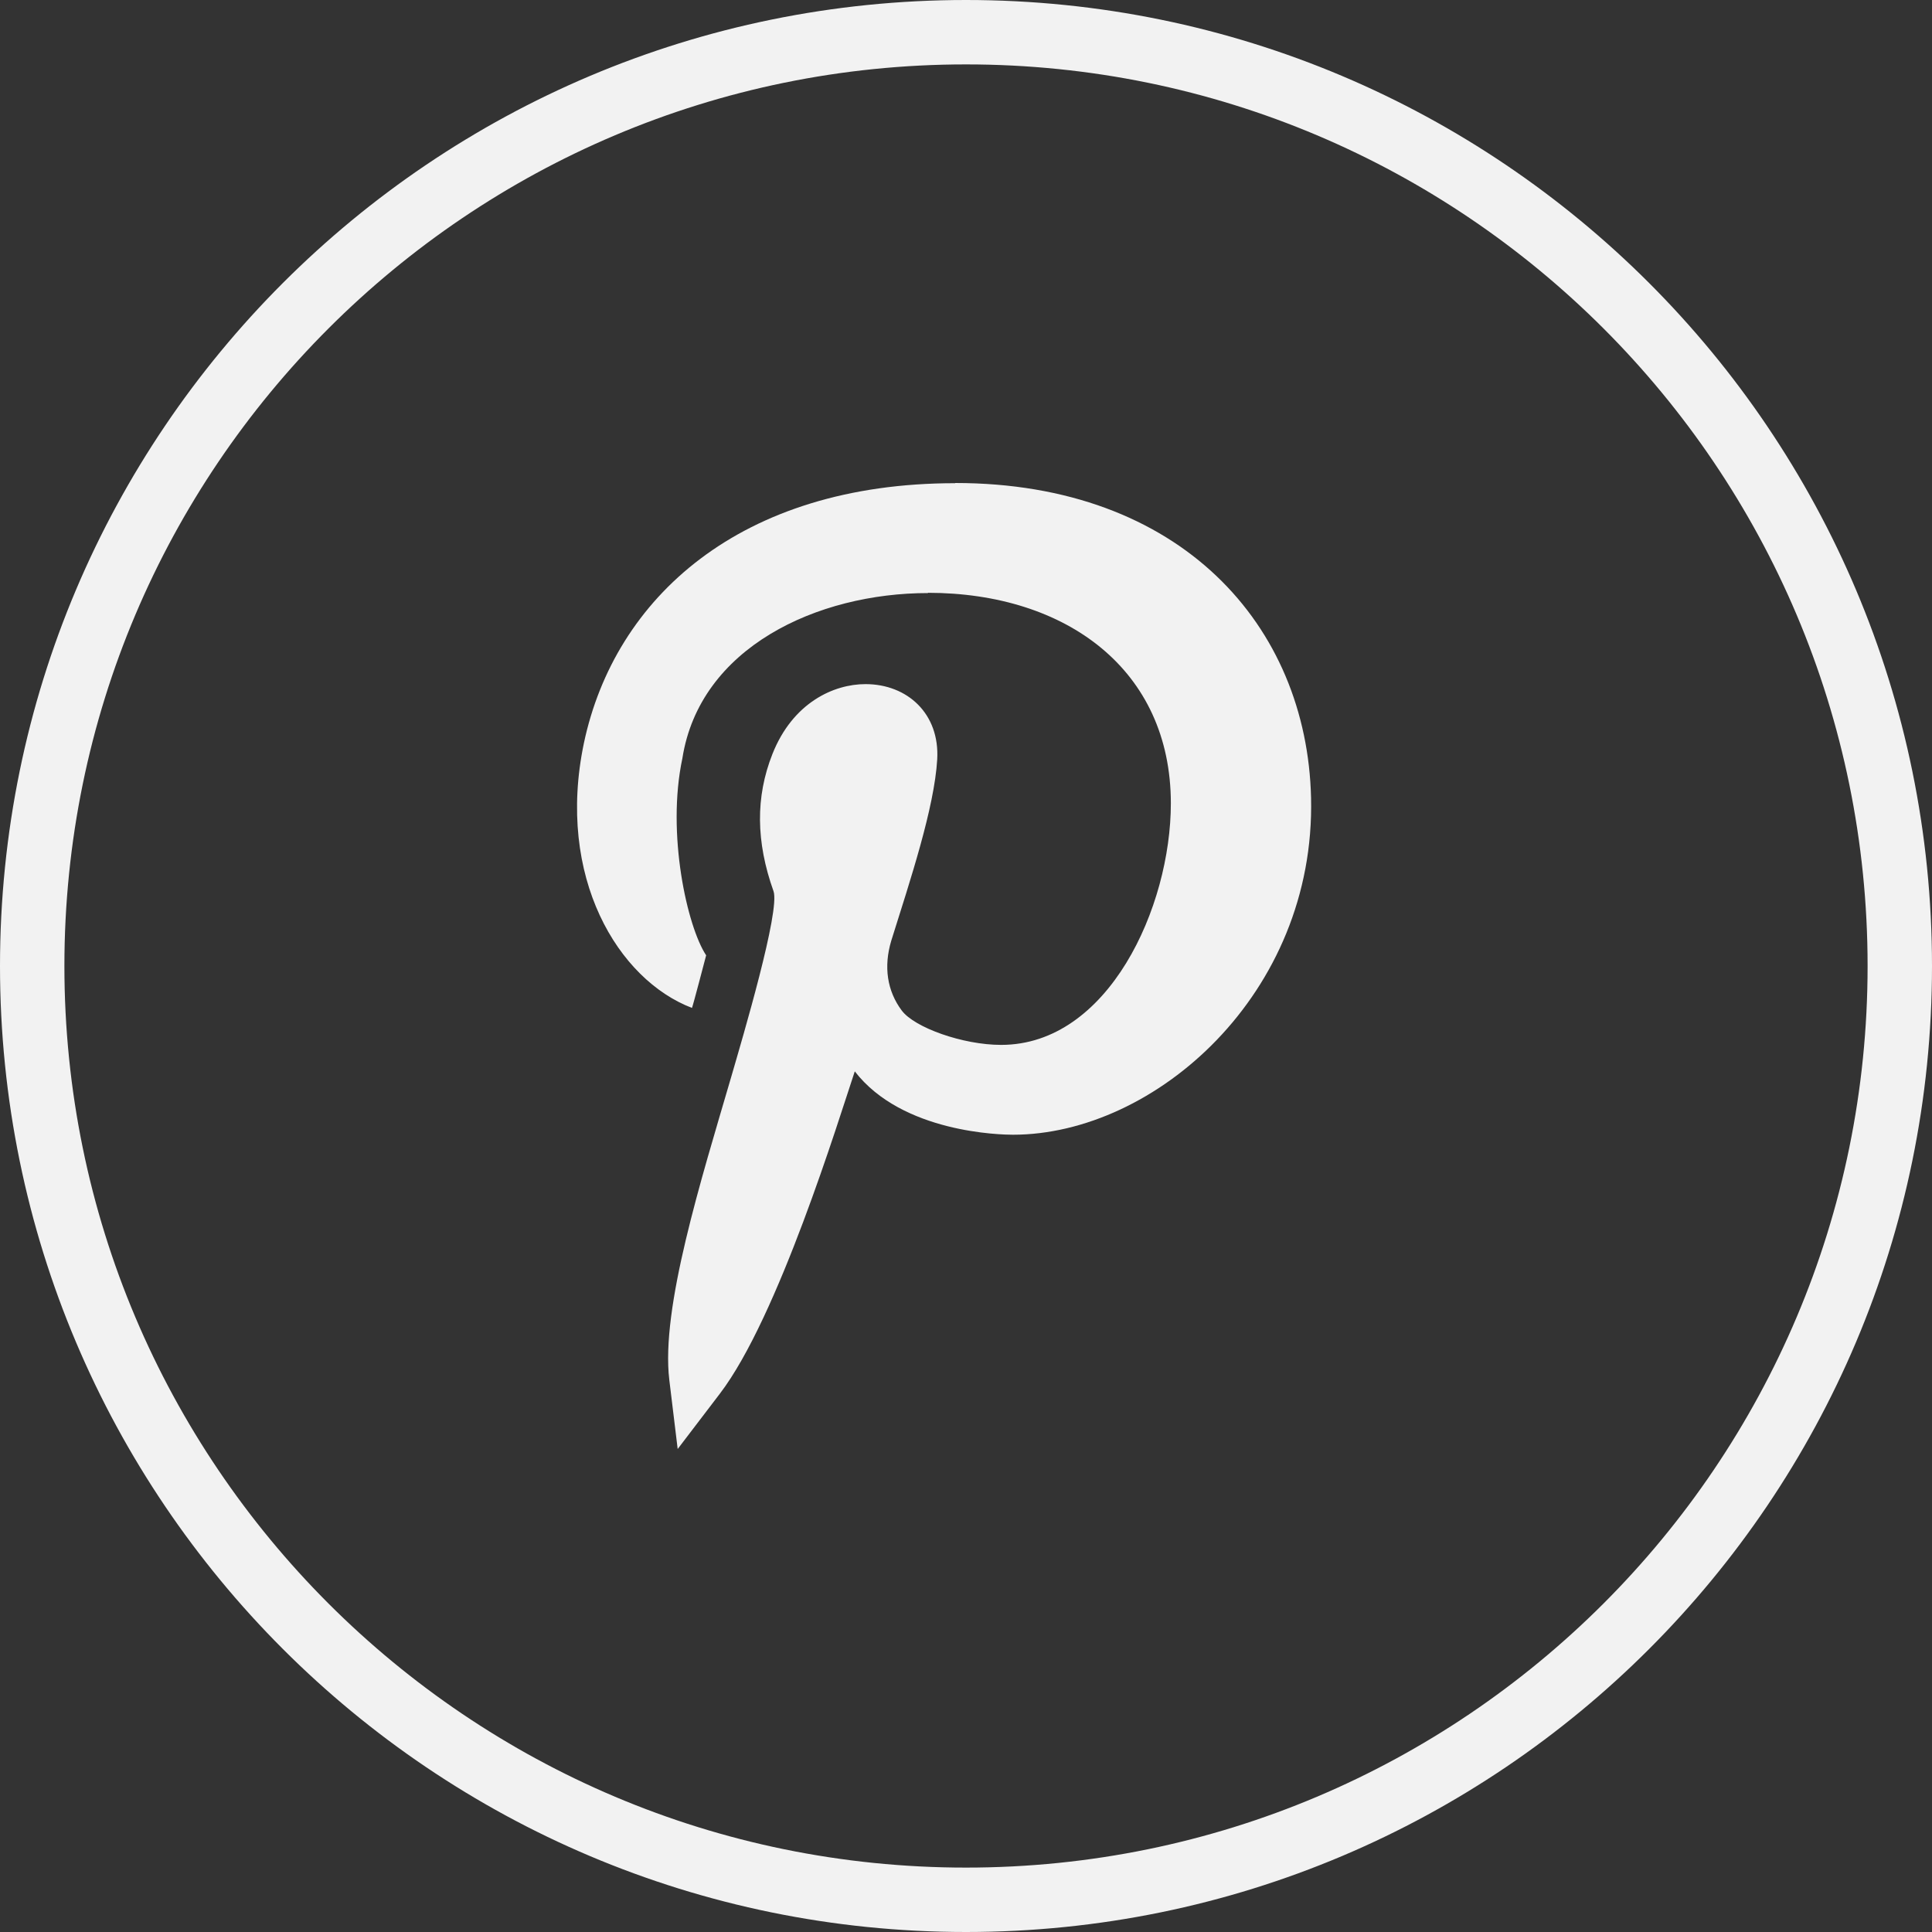
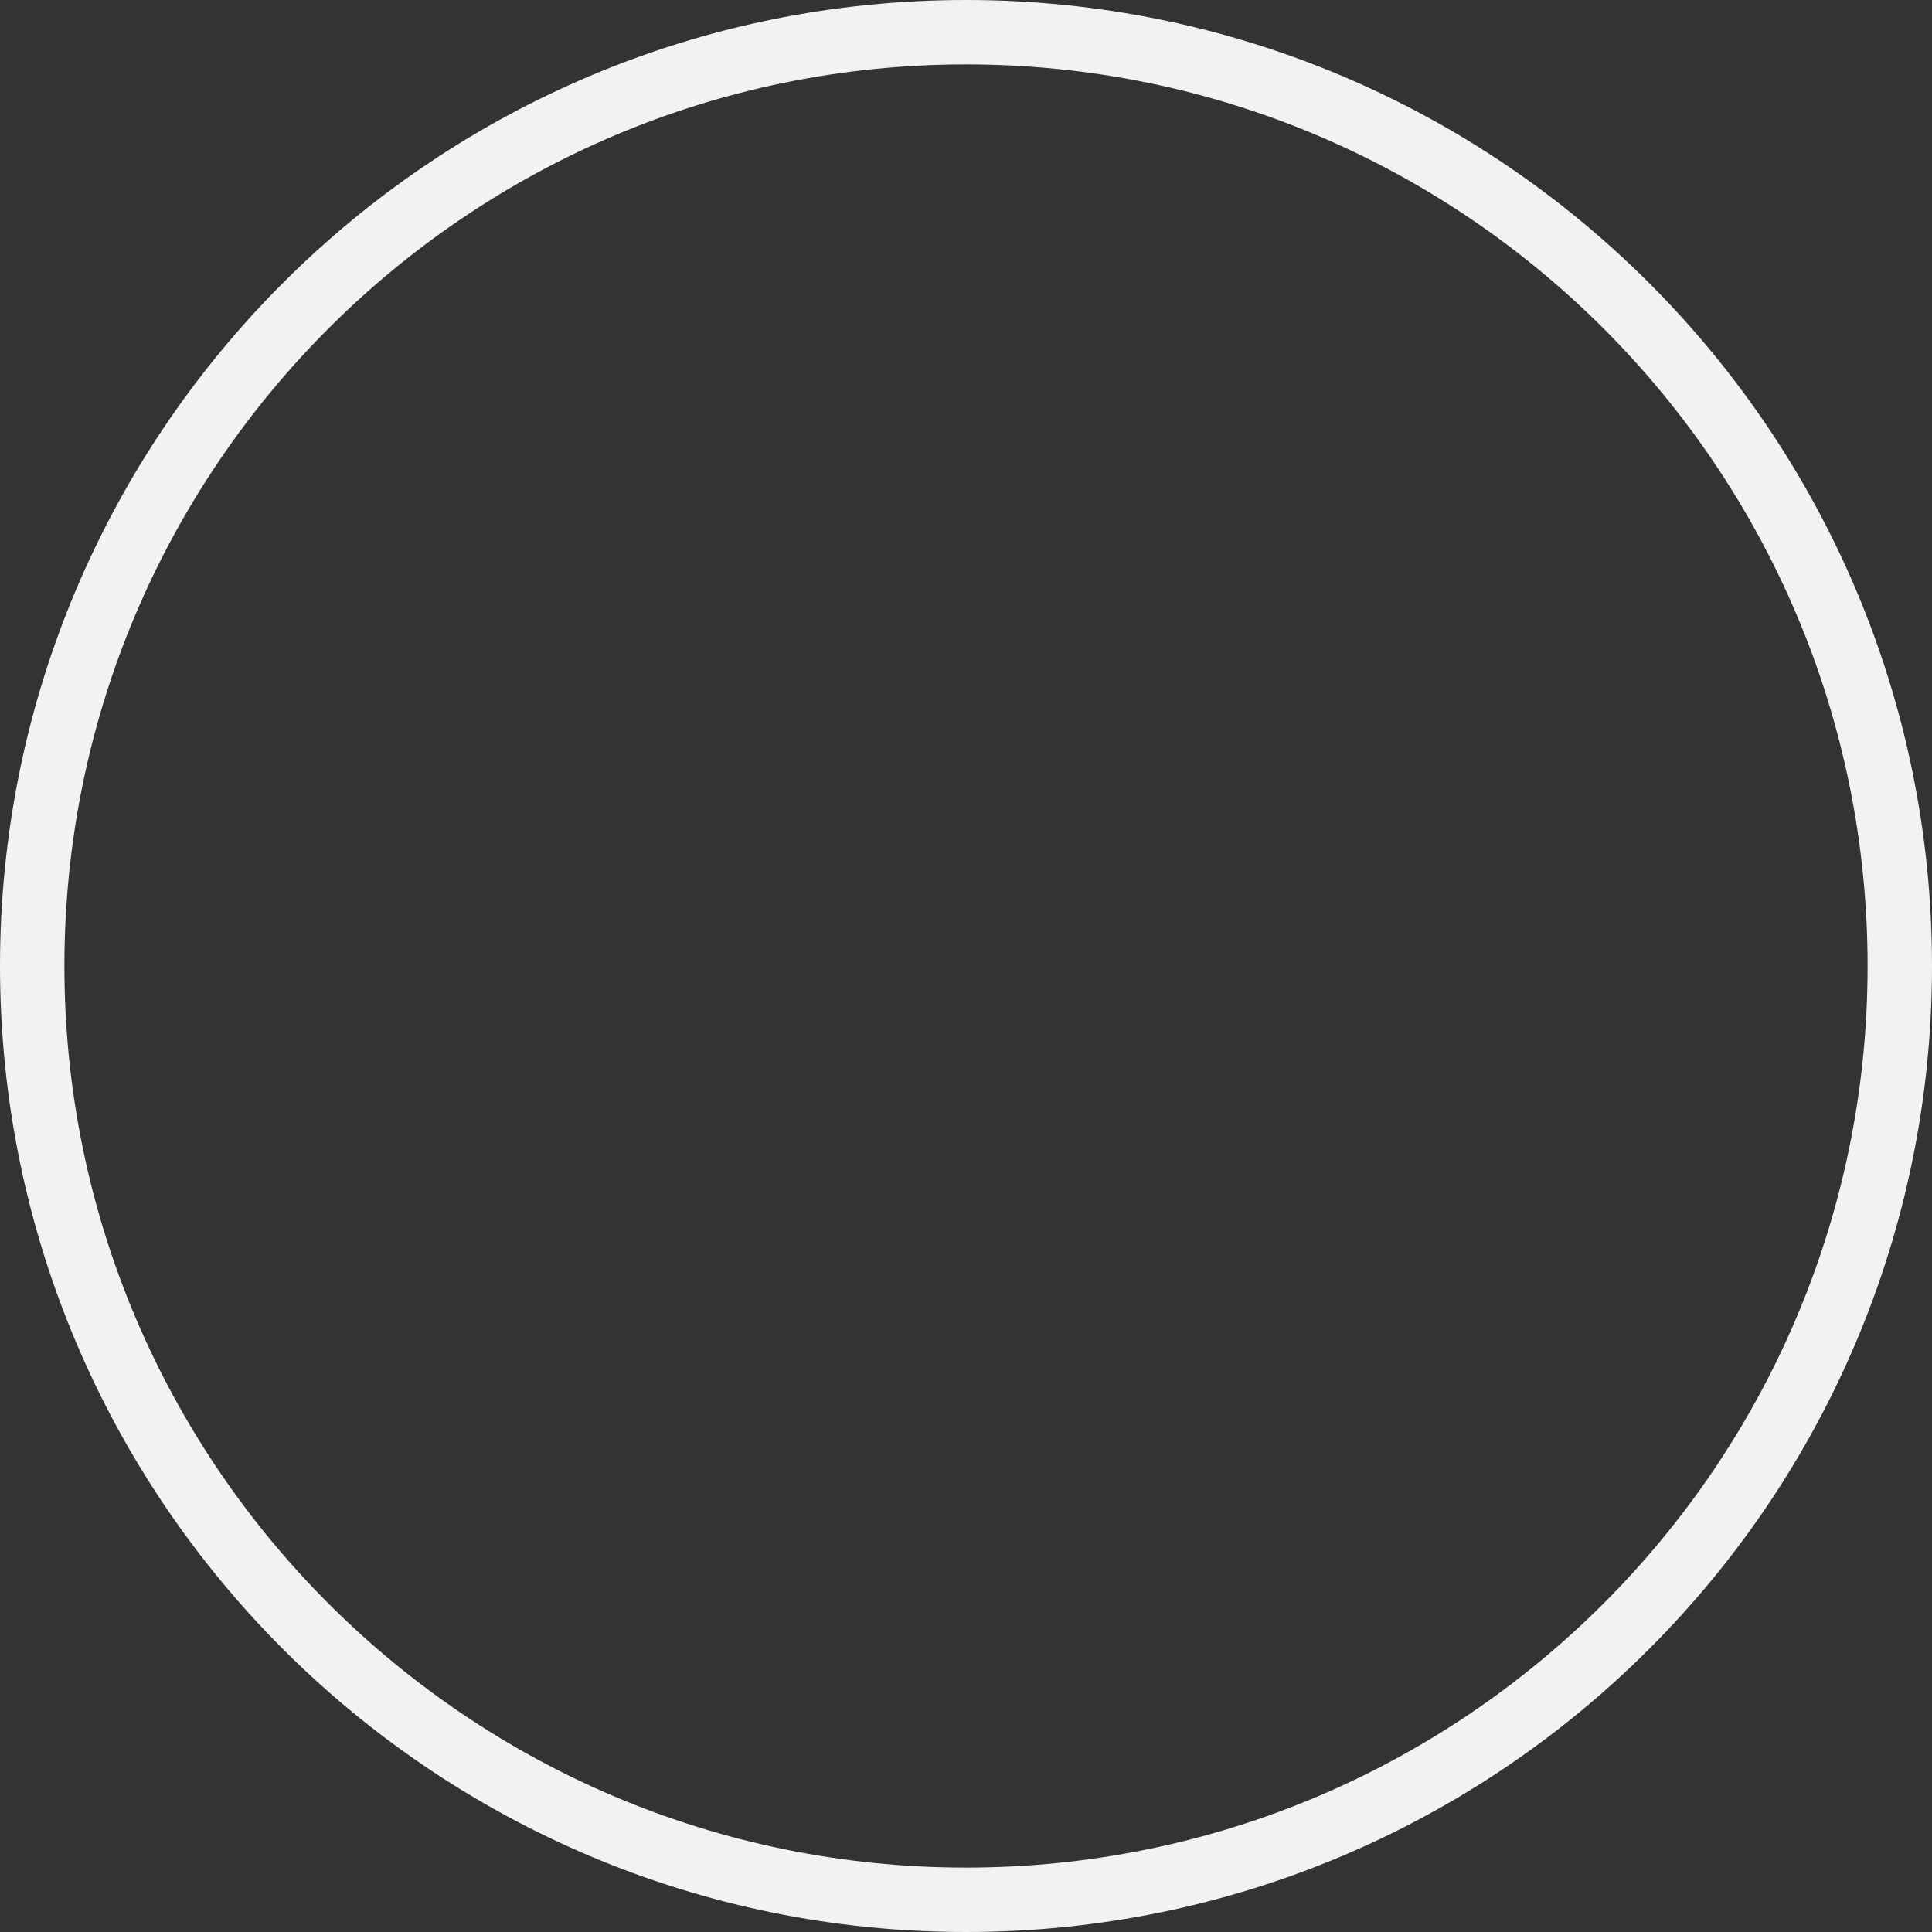
<svg xmlns="http://www.w3.org/2000/svg" width="30" height="30" viewBox="0 0 30 30" fill="none">
  <rect x="0" y="0" width="30" height="30" fill="#333333" stroke="none" />
  <path d="M29.5 15C29.5 23.008 23.008 29.5 15 29.5C6.992 29.5 0.5 23.008 0.5 15C0.5 6.992 6.992 0.5 15 0.5C23.008 0.5 29.5 6.992 29.5 15Z" stroke="#F2F2F2" />
-   <path d="M10.745 15.651C10.764 15.604 10.952 14.883 10.965 14.834C10.672 14.392 10.346 12.948 10.596 11.775C10.866 10.054 12.689 9.209 14.411 9.209V9.205C16.566 9.207 18.179 10.406 18.181 12.471C18.182 14.088 17.209 16.225 15.546 16.225C15.545 16.225 15.545 16.225 15.544 16.225C14.951 16.225 14.199 15.956 14.002 15.691C13.775 15.387 13.719 15.011 13.839 14.609C14.134 13.669 14.509 12.543 14.553 11.792C14.594 11.084 14.091 10.623 13.439 10.623C12.948 10.623 12.311 10.908 11.994 11.709C11.731 12.374 11.737 13.07 12.011 13.838C12.117 14.138 11.537 16.093 11.352 16.73C10.89 18.312 10.258 20.313 10.393 21.428L10.523 22.5L11.178 21.641C12.085 20.454 13.023 17.384 13.273 16.636C14.011 17.593 15.55 17.62 15.729 17.62C17.931 17.62 20.429 15.433 20.358 12.389C20.296 9.719 18.342 7.5 14.832 7.5V7.503C11.493 7.503 9.544 9.286 9.067 11.538C8.63 13.626 9.602 15.215 10.745 15.651Z" fill="#F2F2F2" />
</svg>